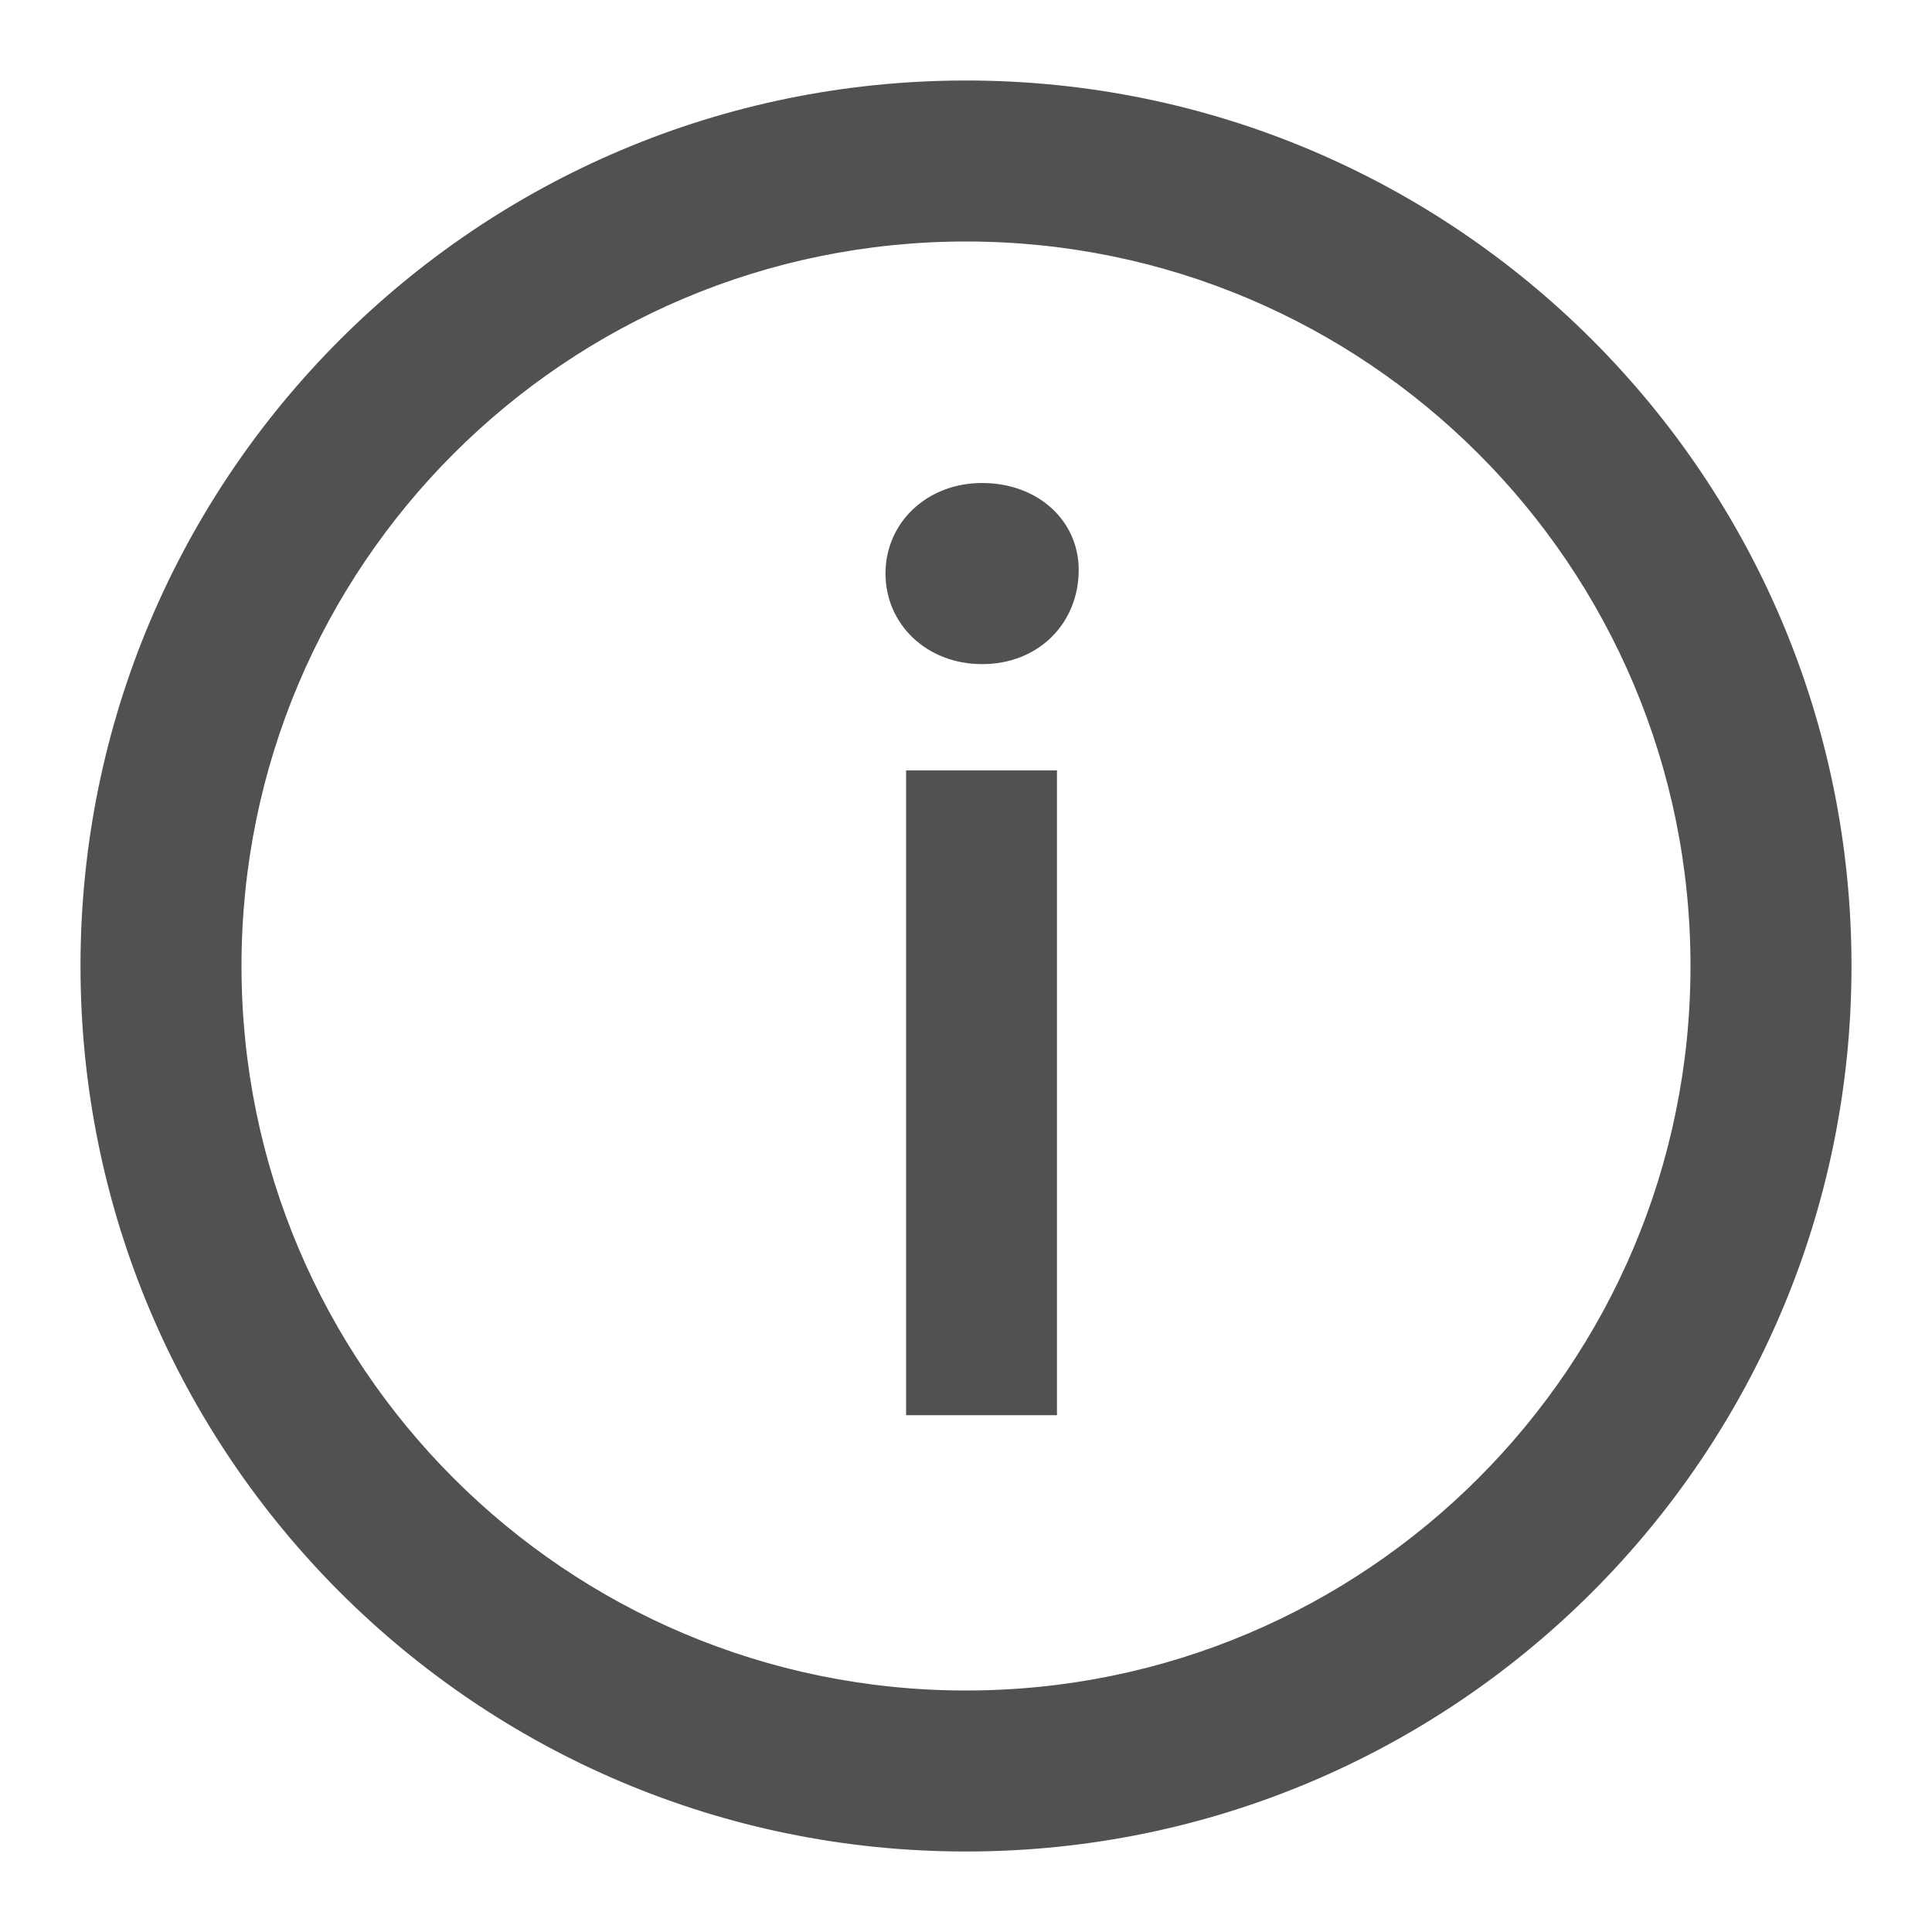
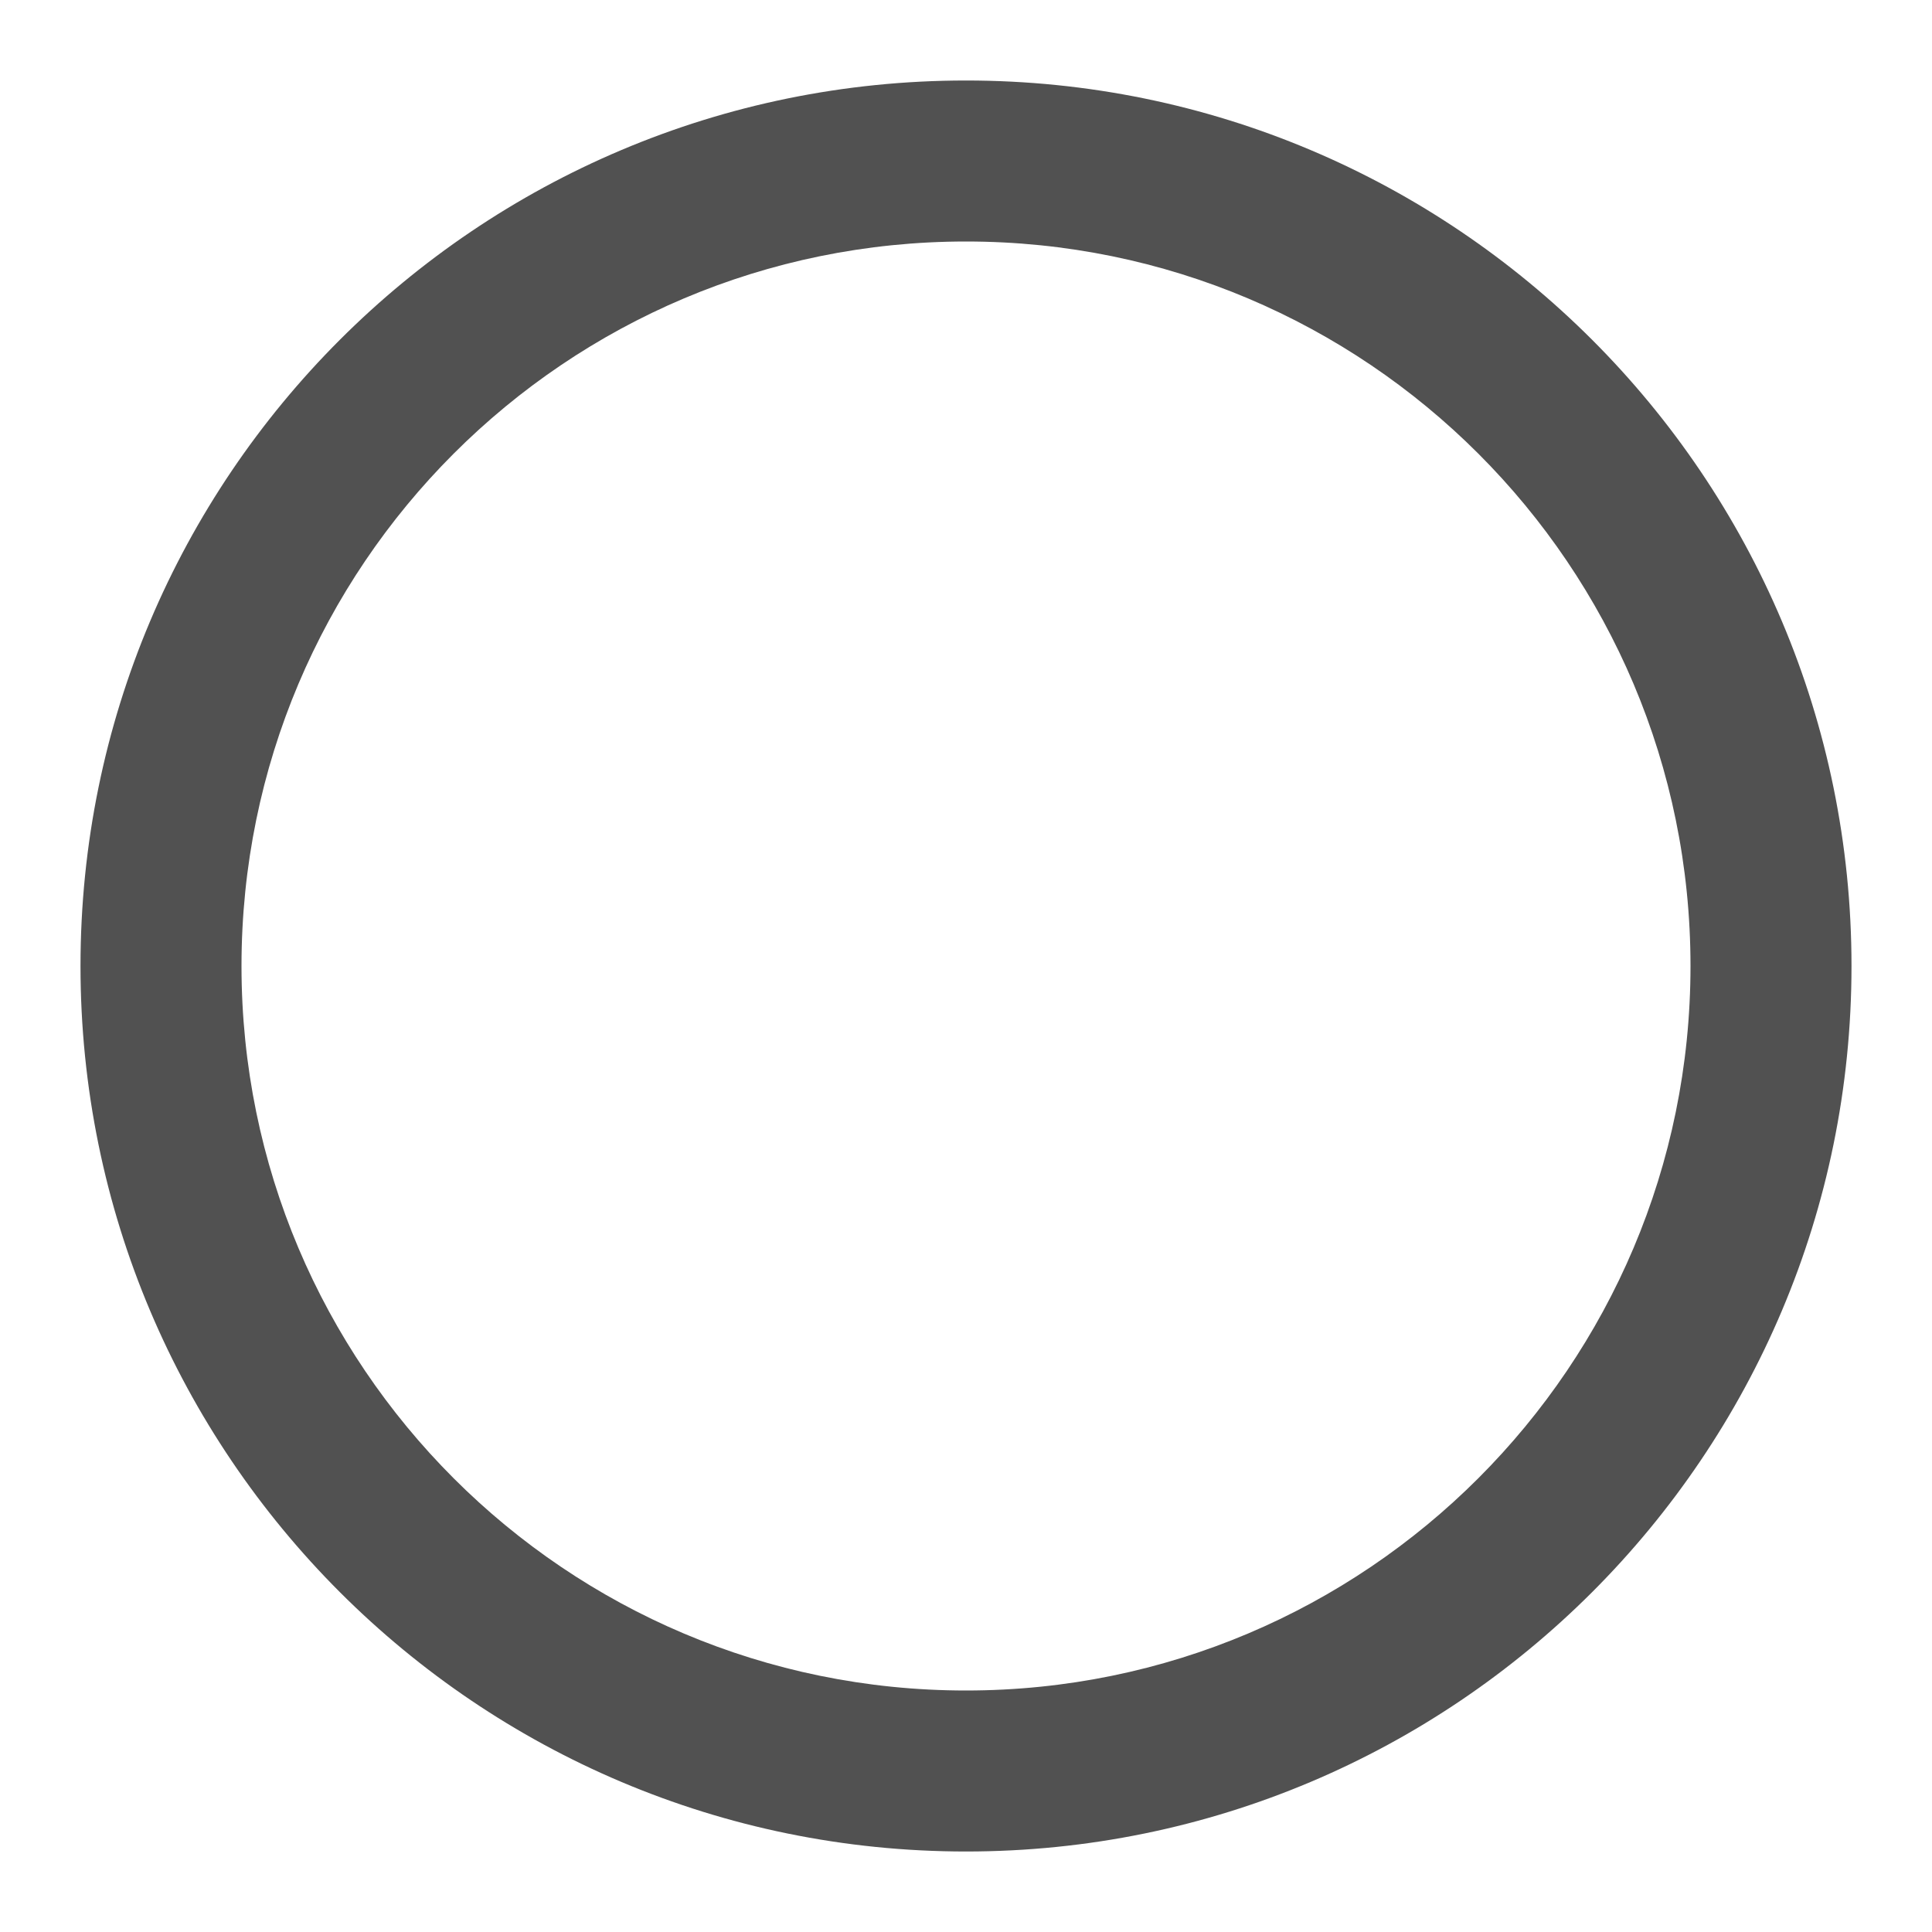
<svg xmlns="http://www.w3.org/2000/svg" width="12" height="12" viewBox="0 0 12 12" fill="none">
  <path fill-rule="evenodd" clip-rule="evenodd" d="M0.5 6C0.5 2.962 2.962 0.5 6 0.5C9.038 0.5 11.5 2.962 11.5 6C11.5 9.037 9.038 11.5 6 11.5C2.962 11.5 0.5 9.037 0.5 6ZM6 1.5C3.514 1.5 1.5 3.514 1.5 6C1.5 8.485 3.514 10.5 6 10.5C8.485 10.5 10.5 8.485 10.5 6C10.5 3.514 8.486 1.5 6 1.5Z" fill="#515151" />
-   <path d="M6.1 4.125C6.452 4.125 6.7 3.87 6.7 3.54C6.7 3.232 6.445 3 6.1 3C5.755 3 5.5 3.248 5.5 3.562C5.5 3.877 5.755 4.125 6.1 4.125ZM5.628 8.79H6.565V4.785H5.628V8.79Z" fill="#515151" />
</svg>